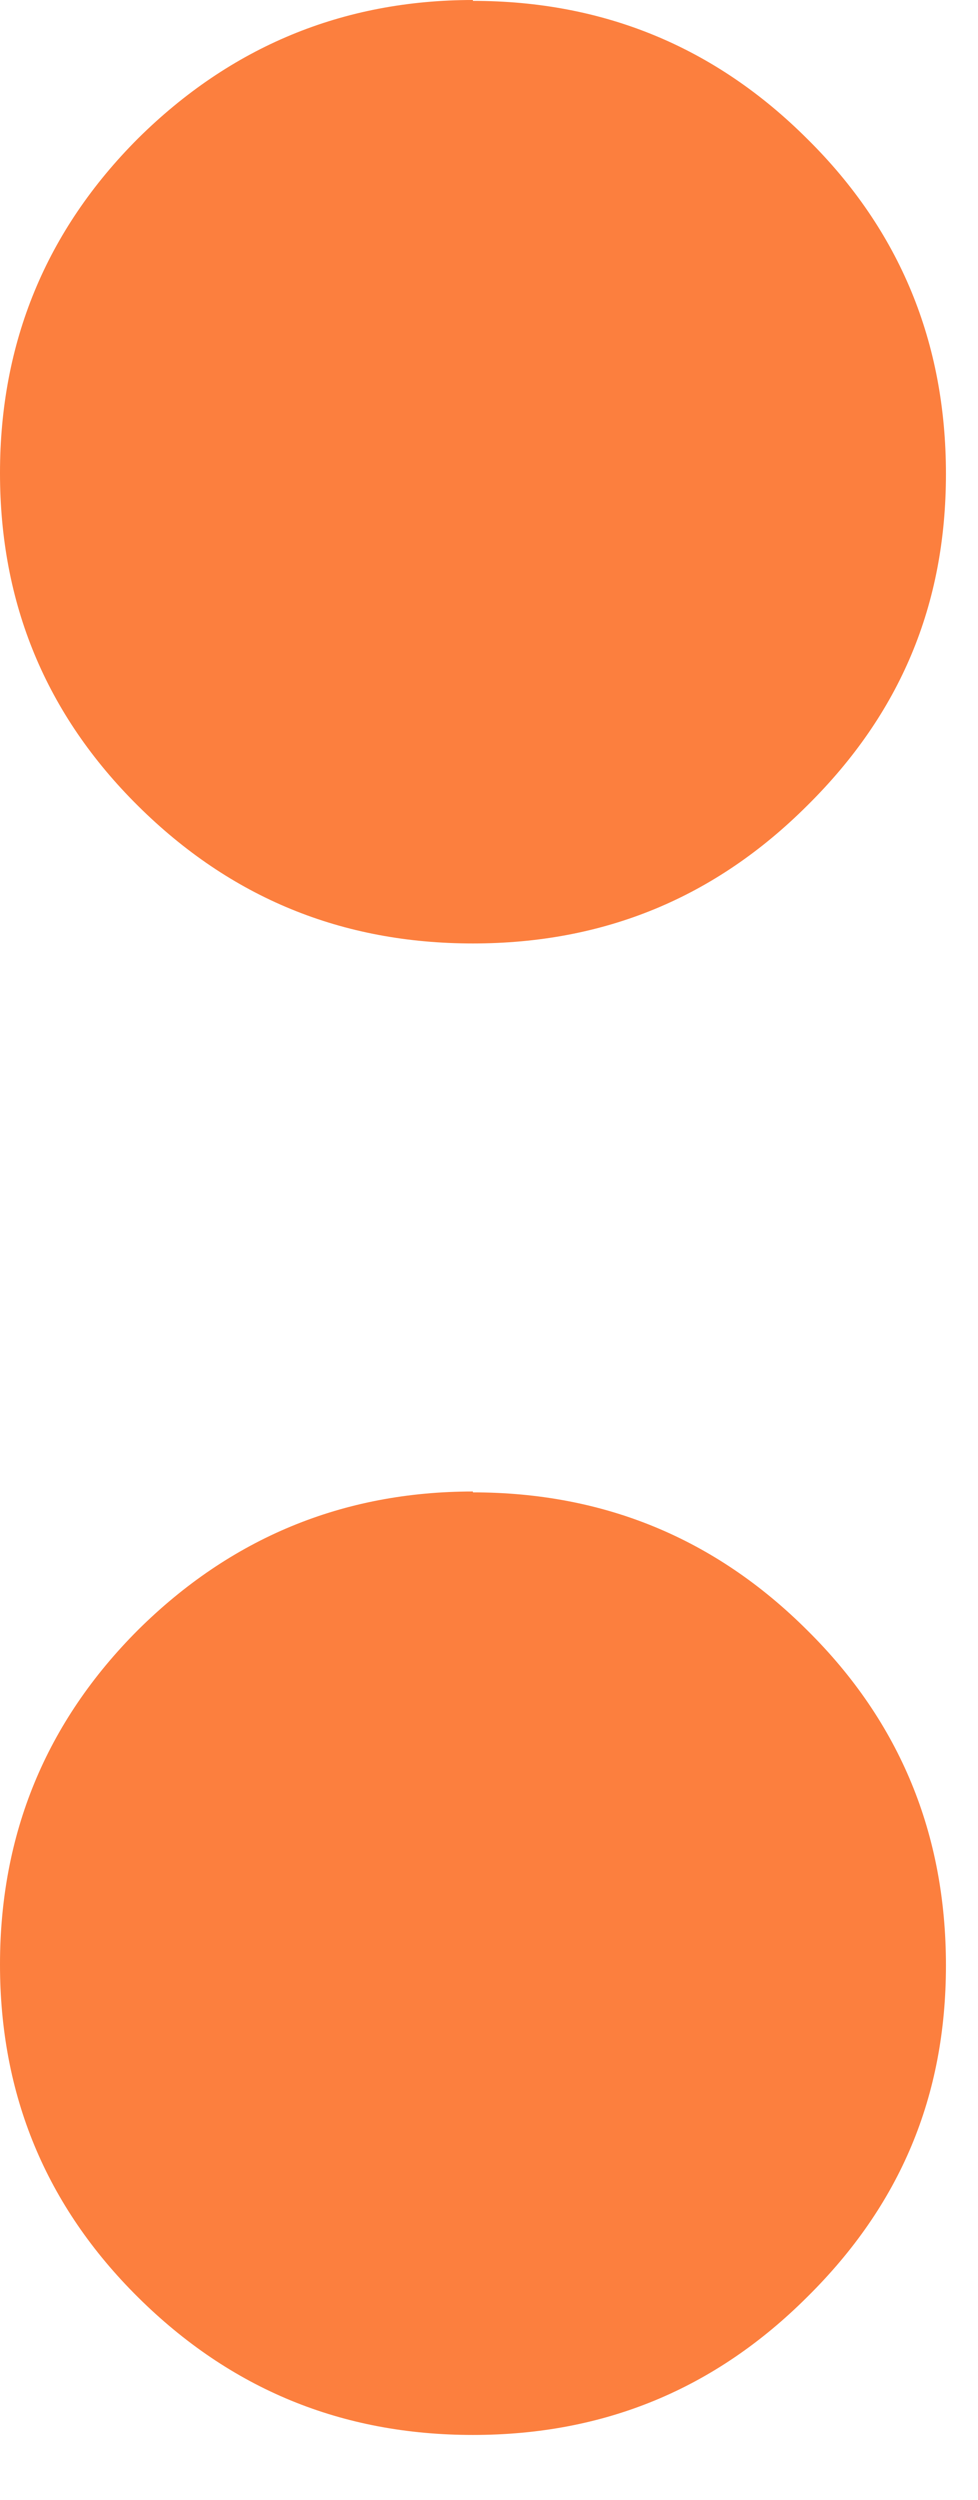
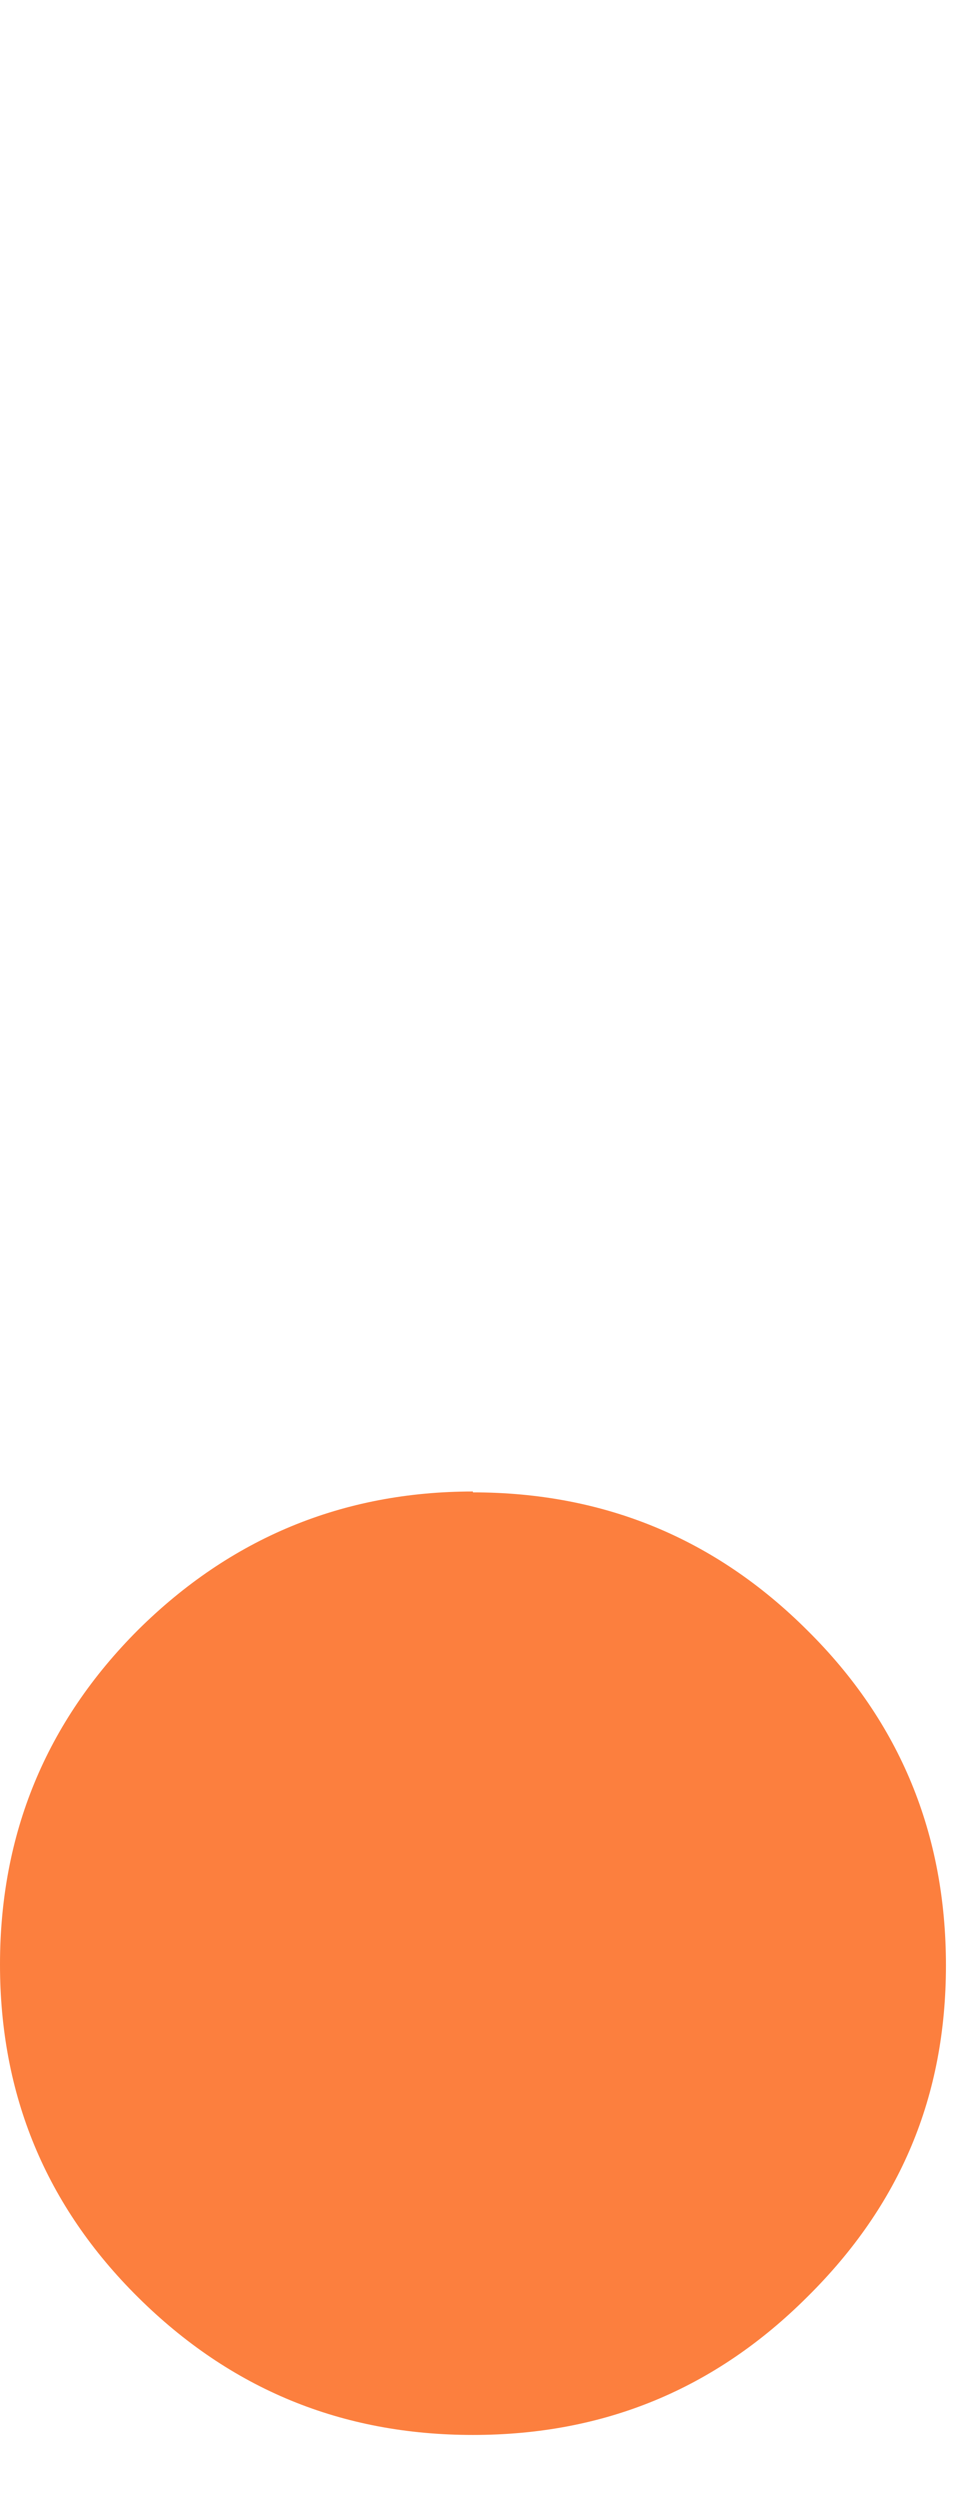
<svg xmlns="http://www.w3.org/2000/svg" fill="none" height="100%" overflow="visible" preserveAspectRatio="none" style="display: block;" viewBox="0 0 9 23" width="100%">
  <g id="Vector">
-     <path d="M4.352 0.008C5.552 0.008 6.581 0.43 7.432 1.281C8.283 2.123 8.705 3.153 8.705 4.36C8.705 5.568 8.283 6.565 7.432 7.408C6.581 8.259 5.56 8.68 4.352 8.68C3.145 8.68 2.123 8.259 1.272 7.416C0.421 6.573 0 5.552 0 4.352C0 3.153 0.421 2.123 1.272 1.272C2.123 0.43 3.153 0 4.352 0" fill="#FC7F3E" />
    <path d="M4.352 13.73C5.552 13.73 6.581 14.151 7.432 15.002C8.283 15.845 8.705 16.874 8.705 18.082C8.705 19.29 8.283 20.286 7.432 21.129C6.581 21.98 5.56 22.402 4.352 22.402C3.145 22.402 2.123 21.98 1.272 21.137C0.421 20.294 0 19.273 0 18.074C0 16.874 0.421 15.845 1.272 14.994C2.123 14.151 3.153 13.722 4.352 13.722" fill="#FC7F3E" />
  </g>
</svg>